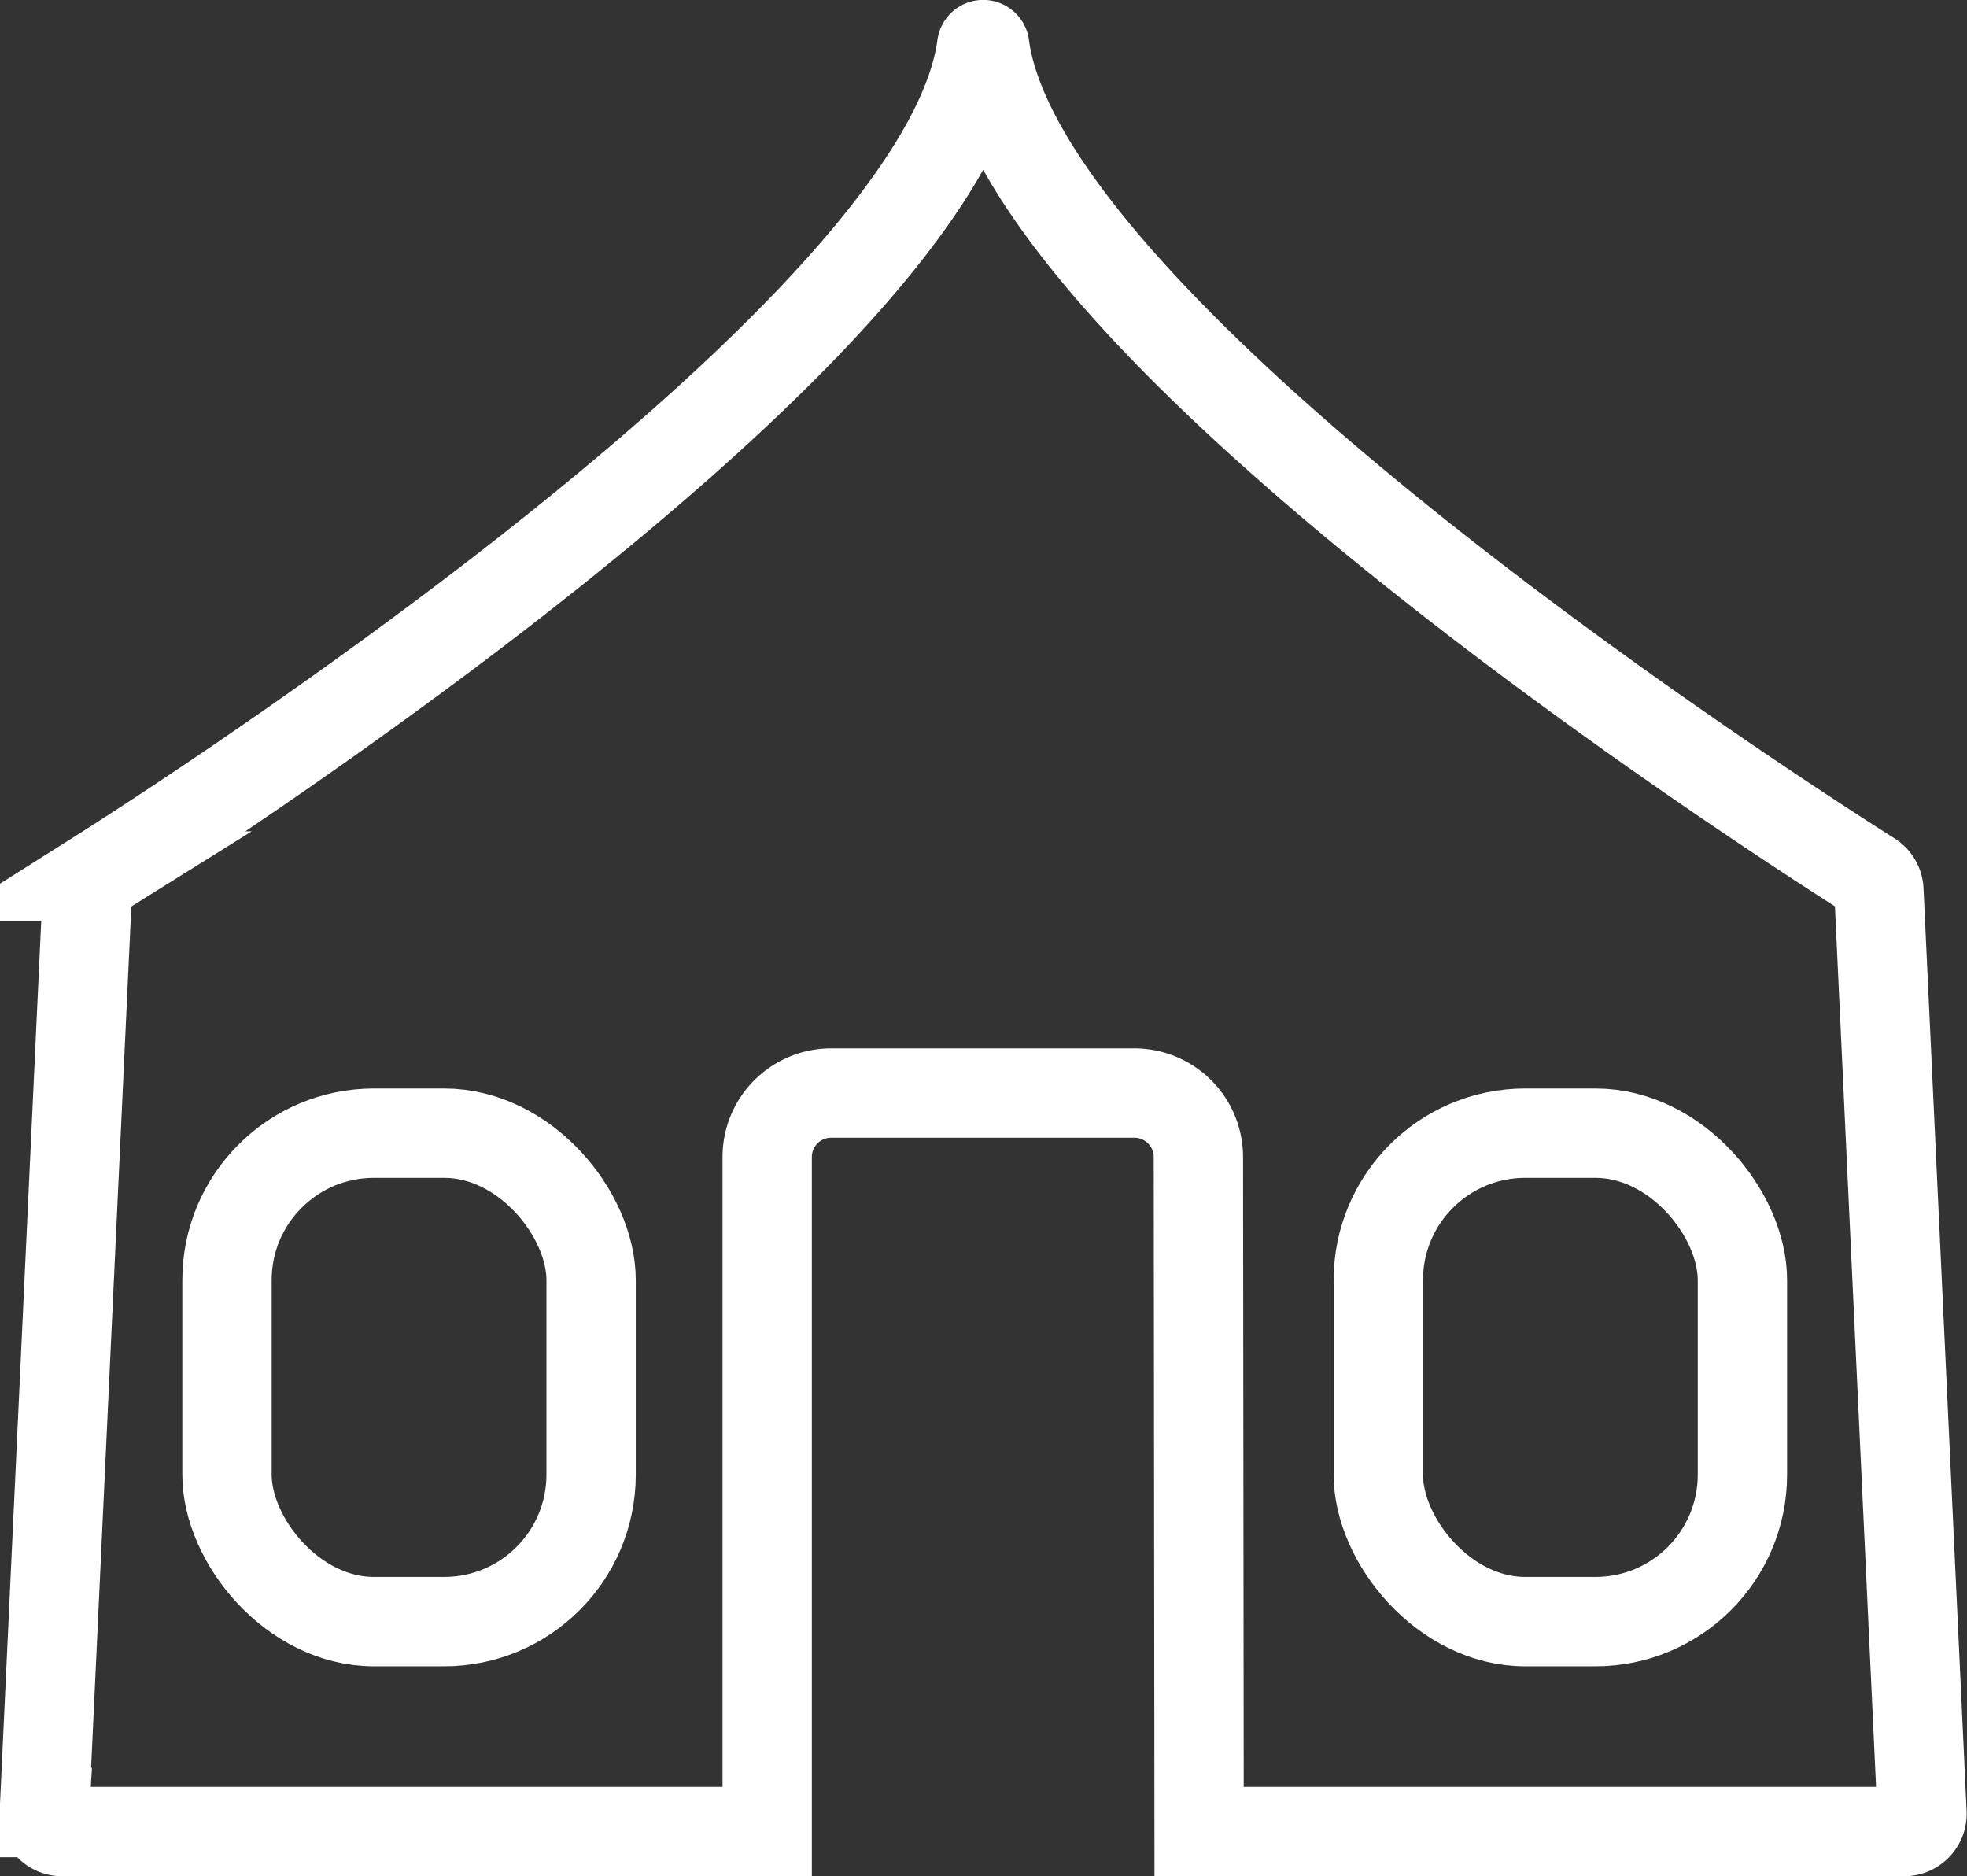
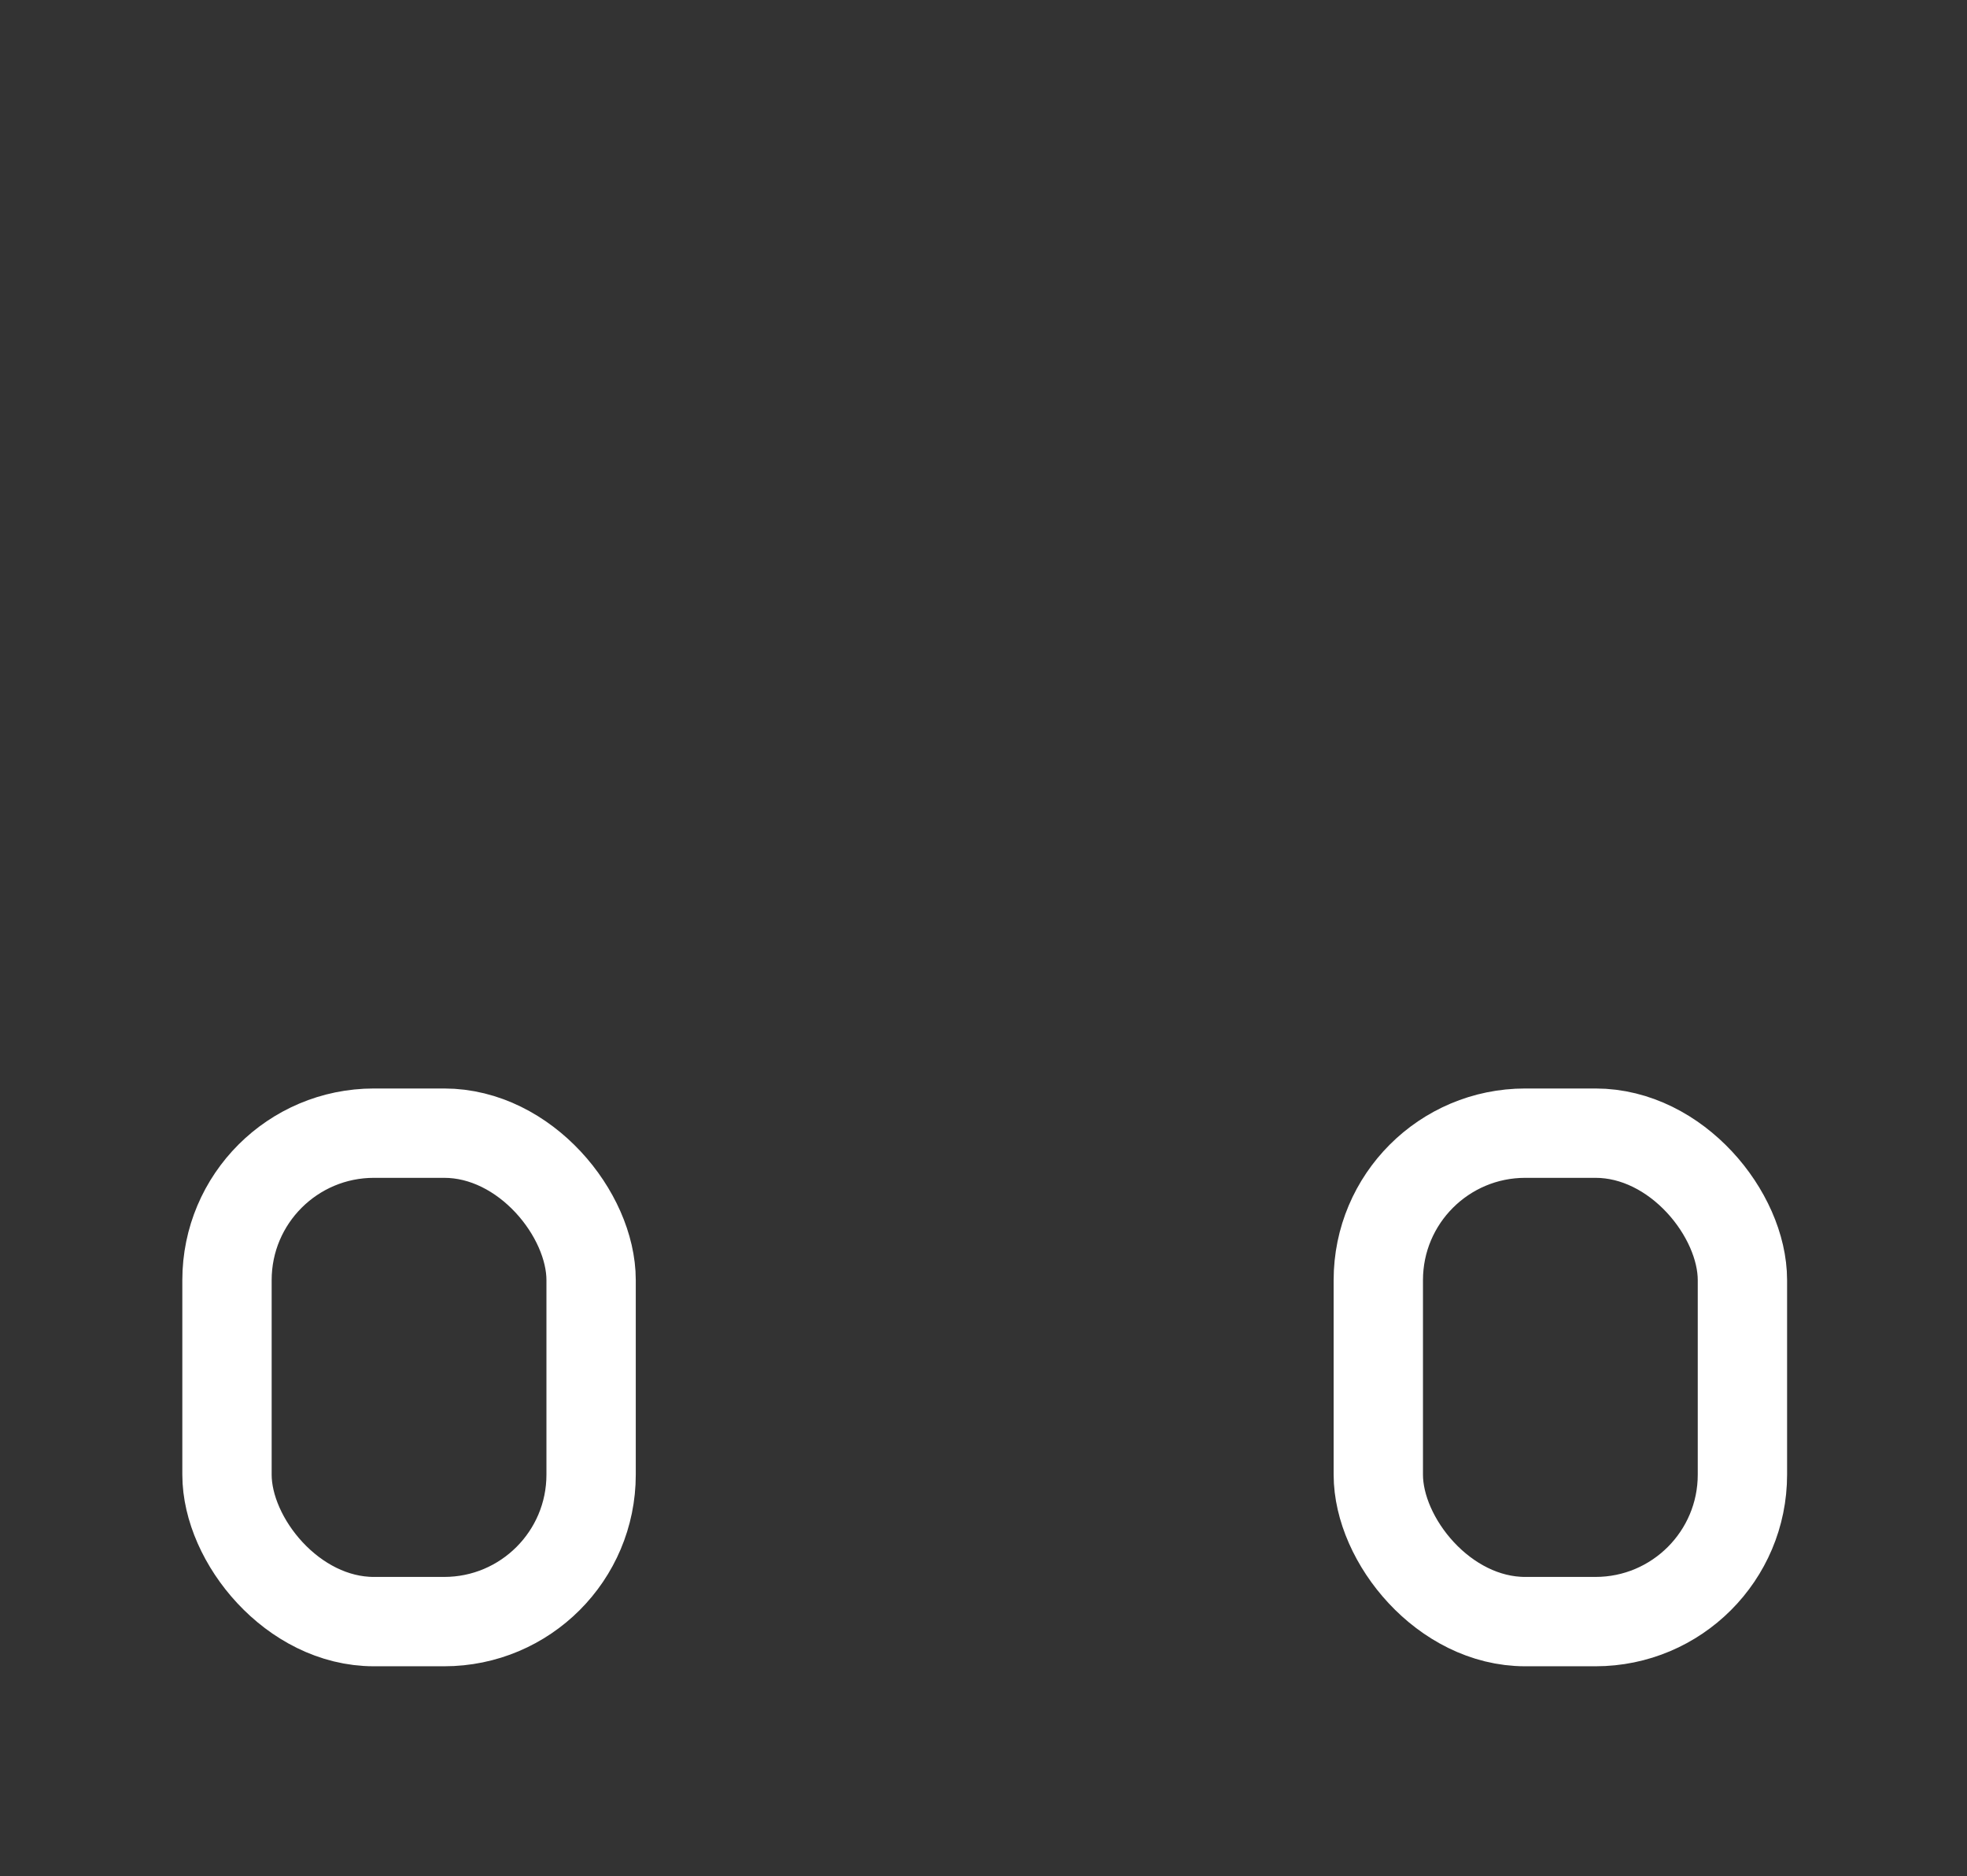
<svg xmlns="http://www.w3.org/2000/svg" width="22.019" height="21" viewBox="0 0 22.019 21">
  <rect x="0" y="0" width="22.019" height="21" fill="#333333" stroke="none" />
  <g id="Group_4281" data-name="Group 4281" transform="translate(-396.837 210.344)">
-     <path id="Path_2199" data-name="Path 2199" d="M410.26-189.844h7.892a.2.2,0,0,0,.2-.213l-.482-10.319a.2.2,0,0,0-.094-.163c-.969-.612-9.486-6.077-9.916-9.289a.017.017,0,0,0-.034,0c-.431,3.212-8.948,8.677-9.917,9.289a.2.2,0,0,0-.094.163l-.482,10.319a.2.2,0,0,0,.2.213h7.892v-7.55a.716.716,0,0,1,.716-.716h3.395a.717.717,0,0,1,.716.716Z" transform="translate(0 0)" fill="none" stroke="#fff" stroke-miterlimit="10" stroke-width="1" />
    <rect id="Rectangle_1545" data-name="Rectangle 1545" width="4.076" height="5.467" rx="1.645" transform="translate(412.266 -197.661)" fill="none" stroke="#fff" stroke-miterlimit="10" stroke-width="1" />
    <rect id="Rectangle_1546" data-name="Rectangle 1546" width="4.076" height="5.467" rx="1.645" transform="translate(399.378 -197.661)" fill="none" stroke="#fff" stroke-miterlimit="10" stroke-width="1" />
  </g>
</svg>